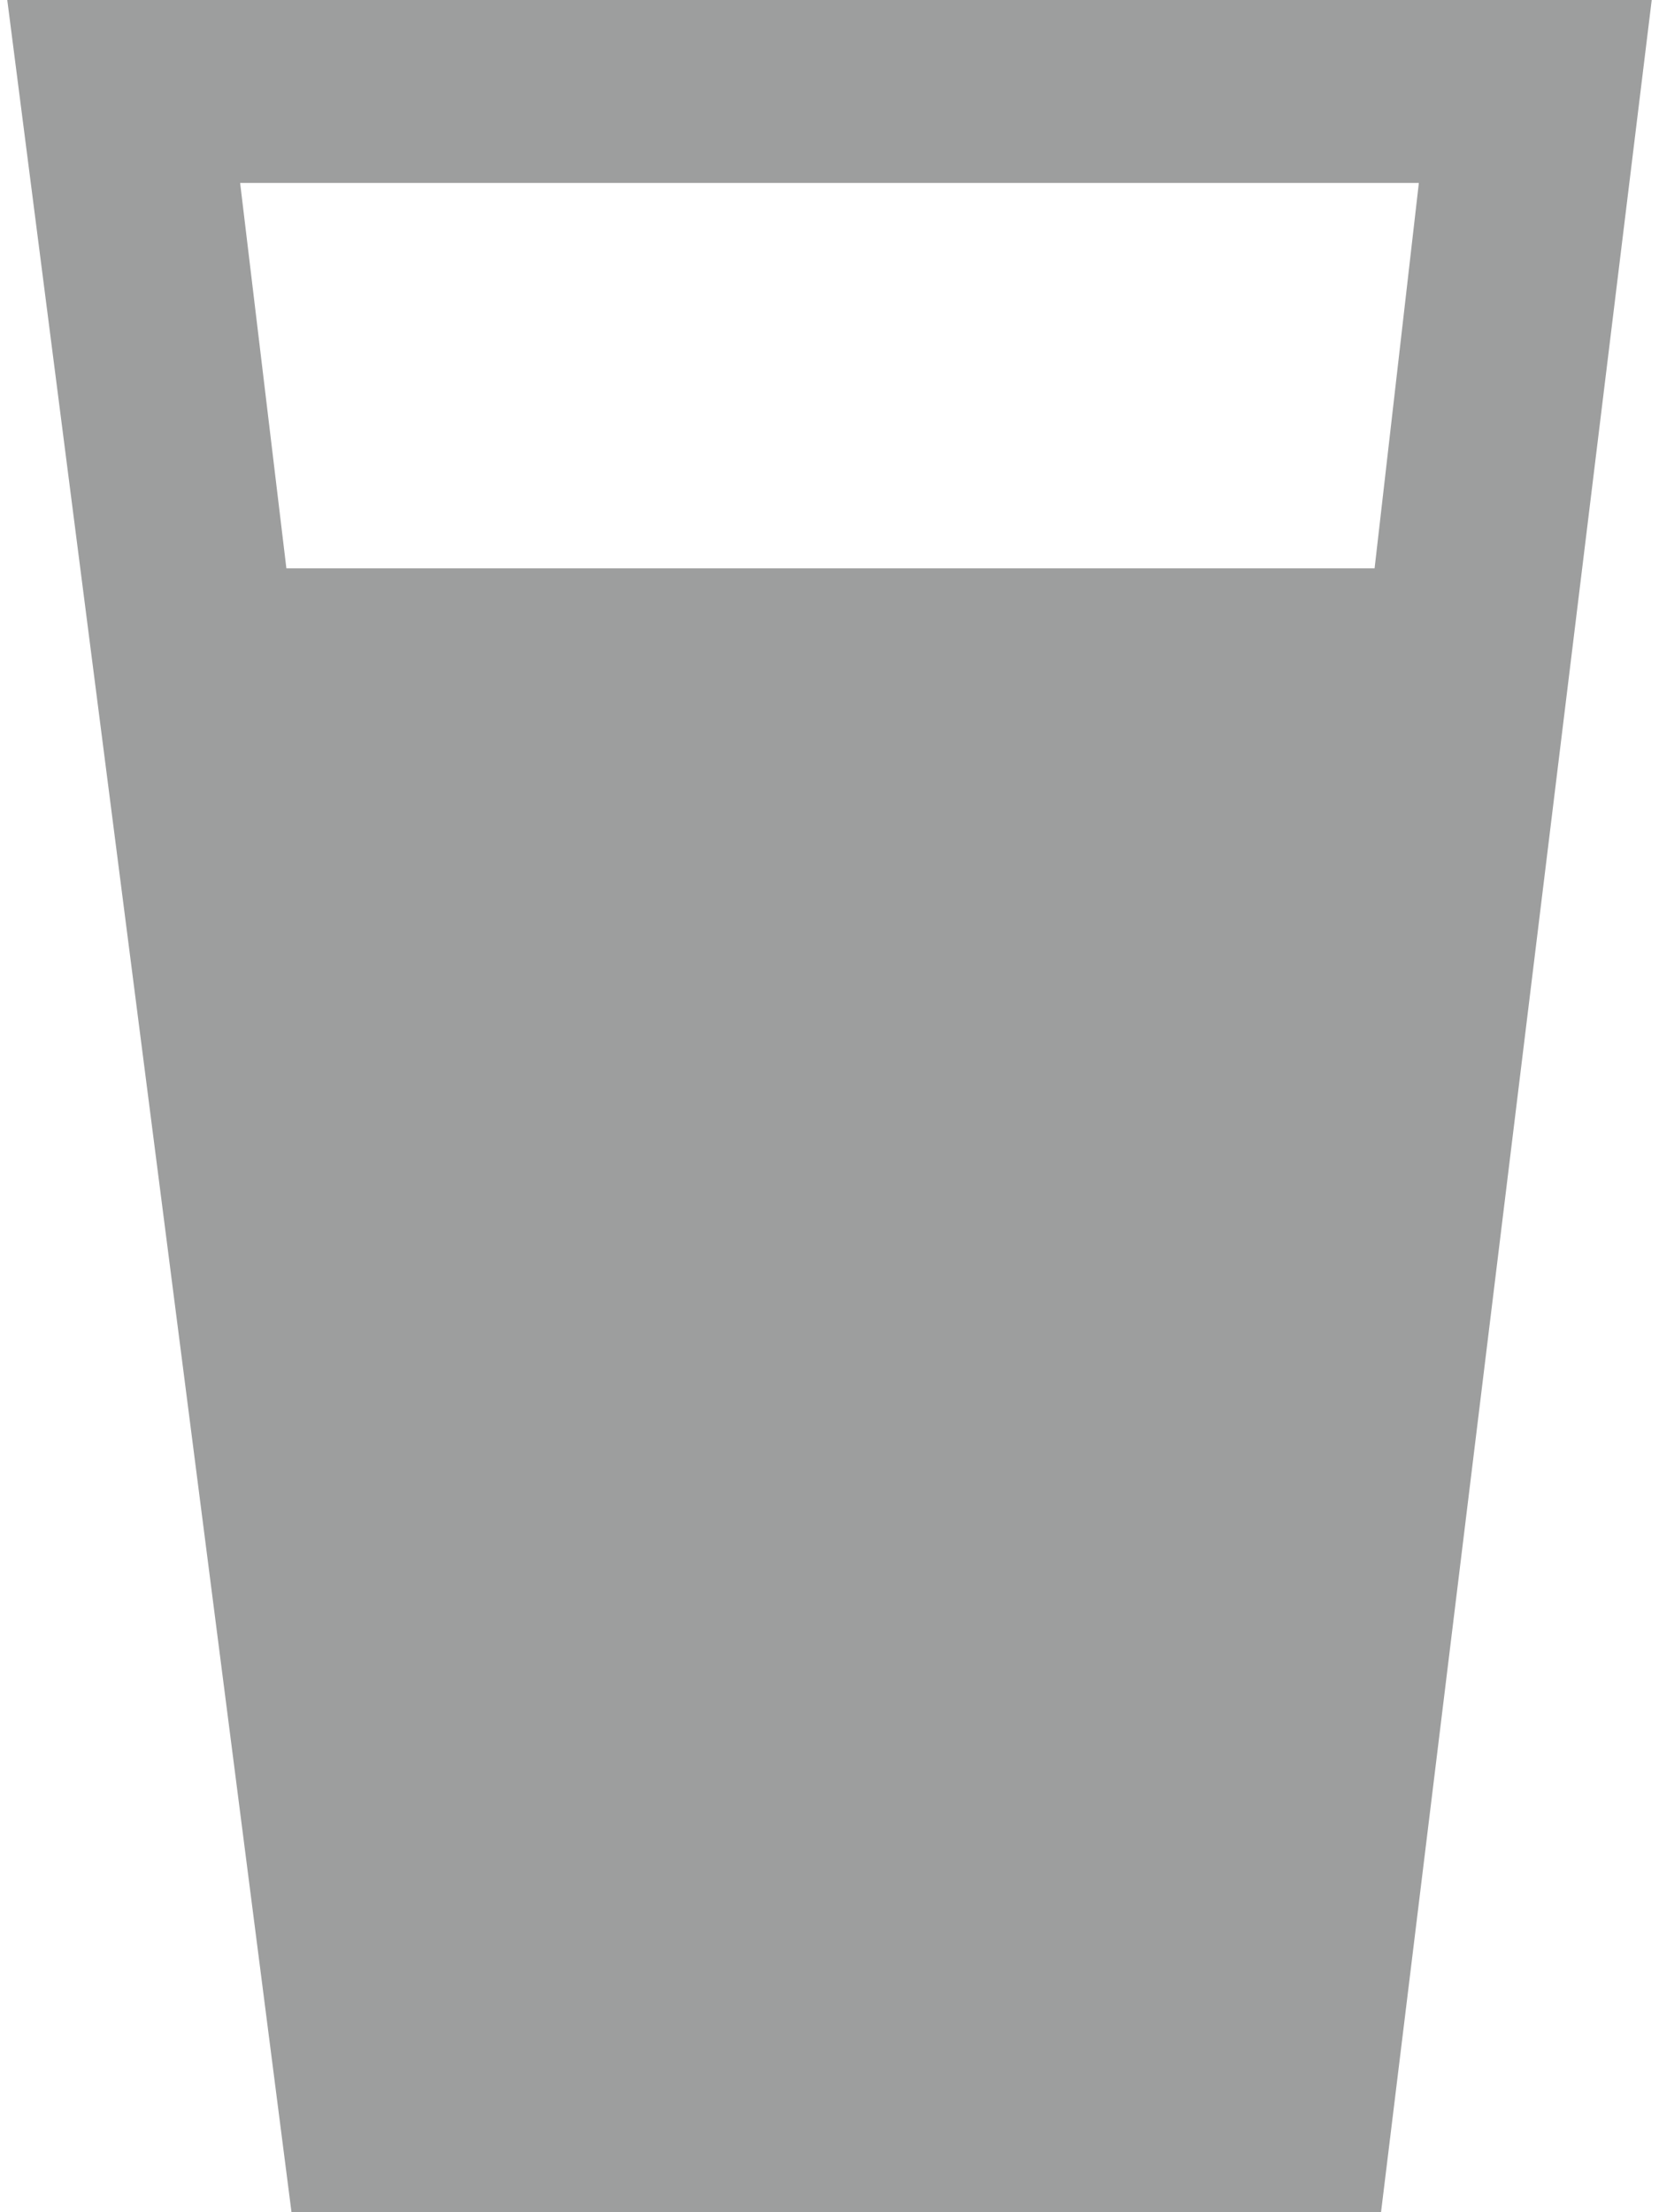
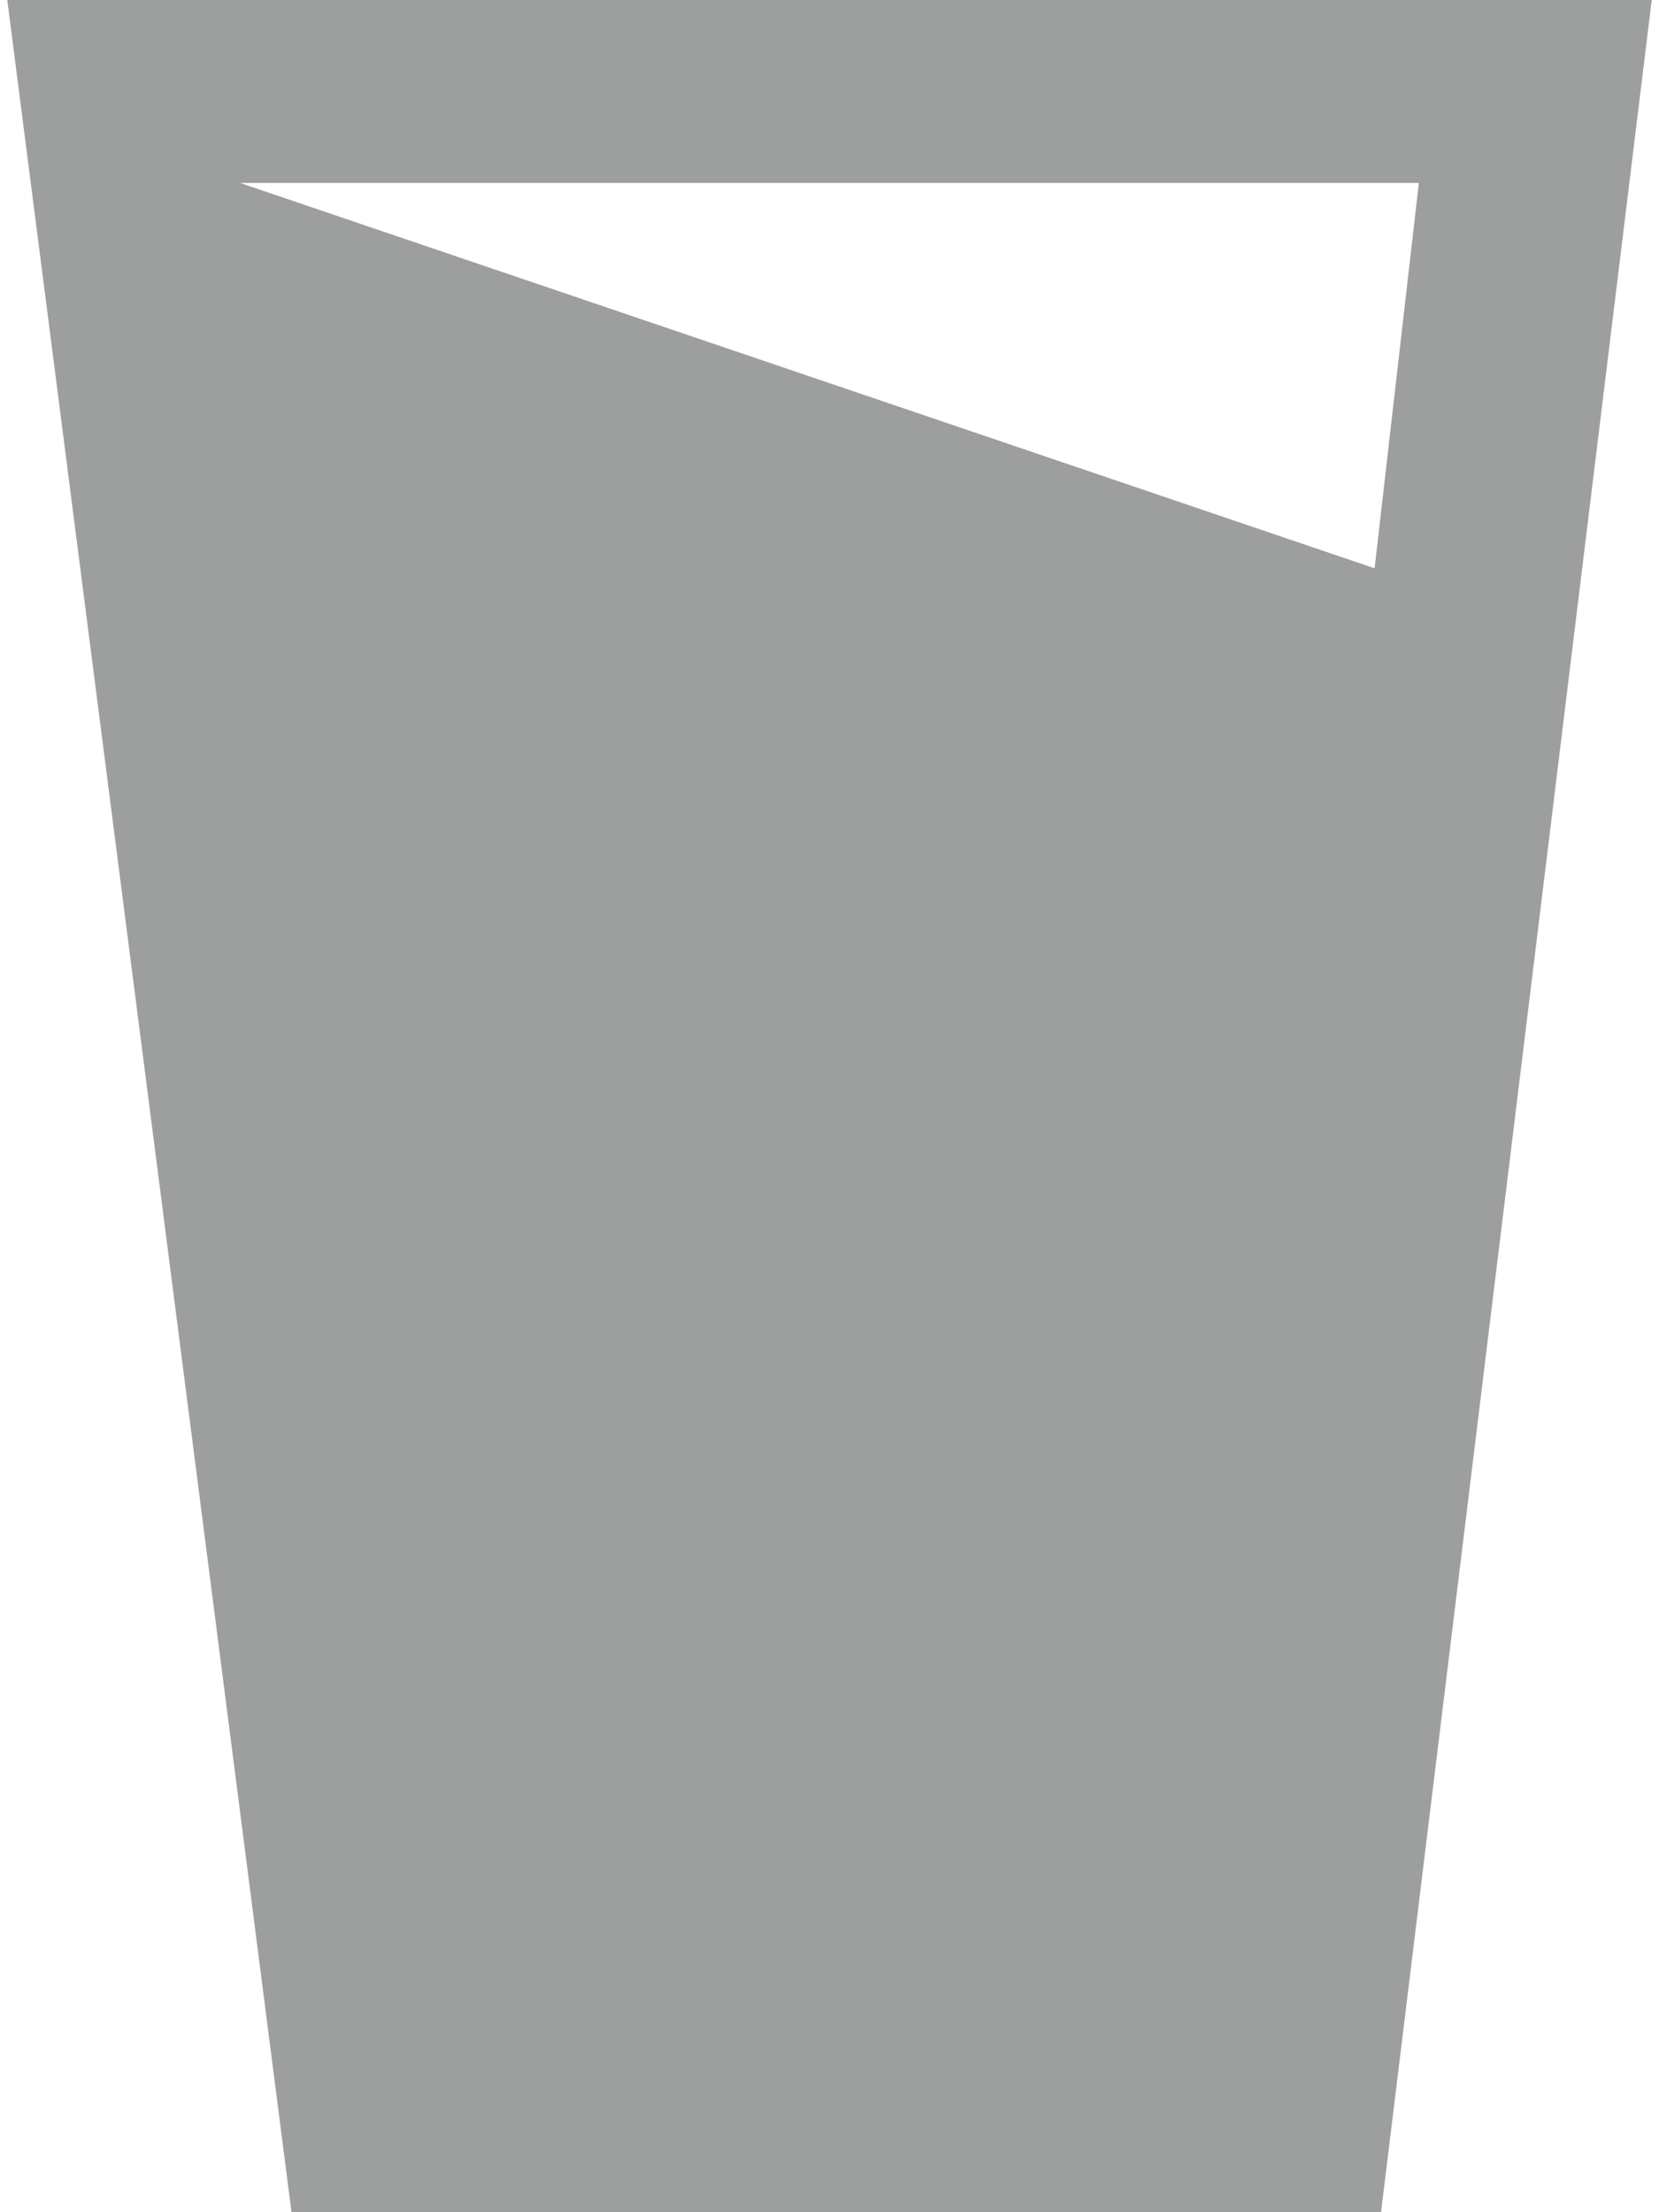
<svg xmlns="http://www.w3.org/2000/svg" version="1.1" id="Layer_1" x="0px" y="0px" viewBox="0 0 90 120" enable-background="new 0 0 90 120" xml:space="preserve">
-   <path fill="#9D9E9E" d="M0.394,0l15.42,120H74.92L89.605,0H0.394z M74.571,30.827H15.536L13.027,9.925h63.945L74.571,30.827z" />
+   <path fill="#9D9E9E" d="M0.394,0l15.42,120H74.92L89.605,0H0.394z M74.571,30.827L13.027,9.925h63.945L74.571,30.827z" />
</svg>